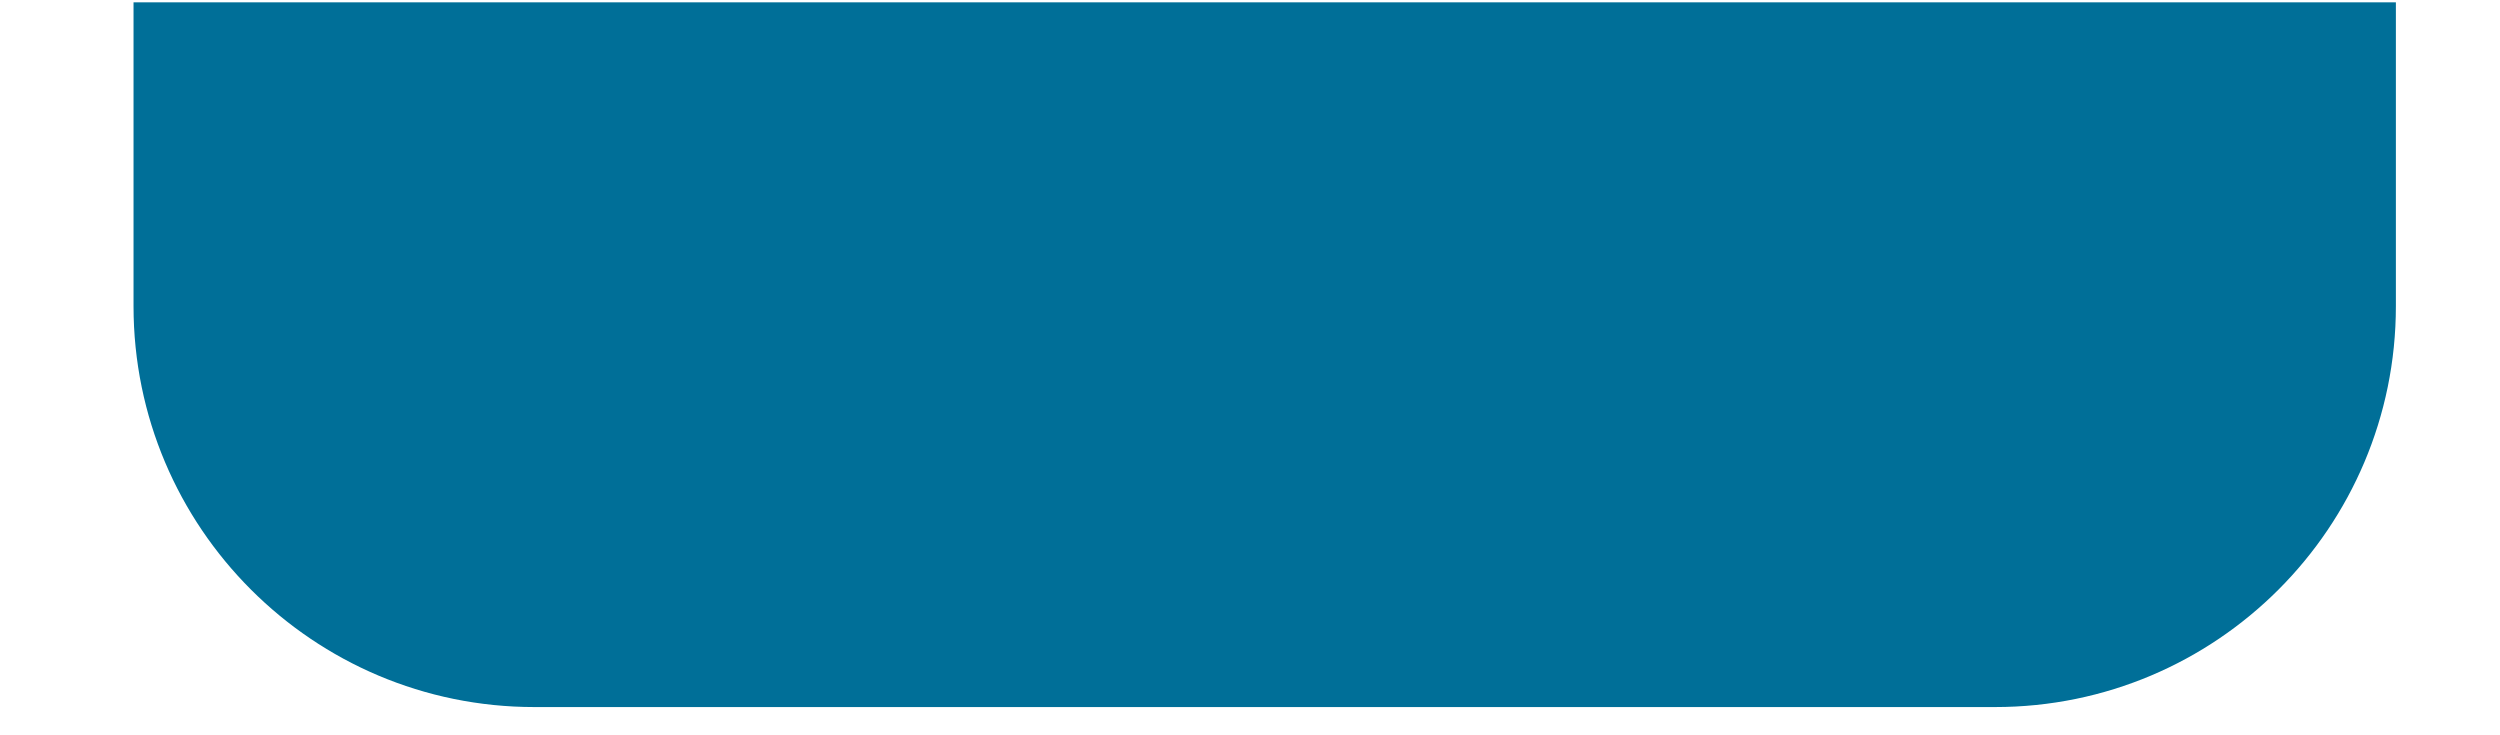
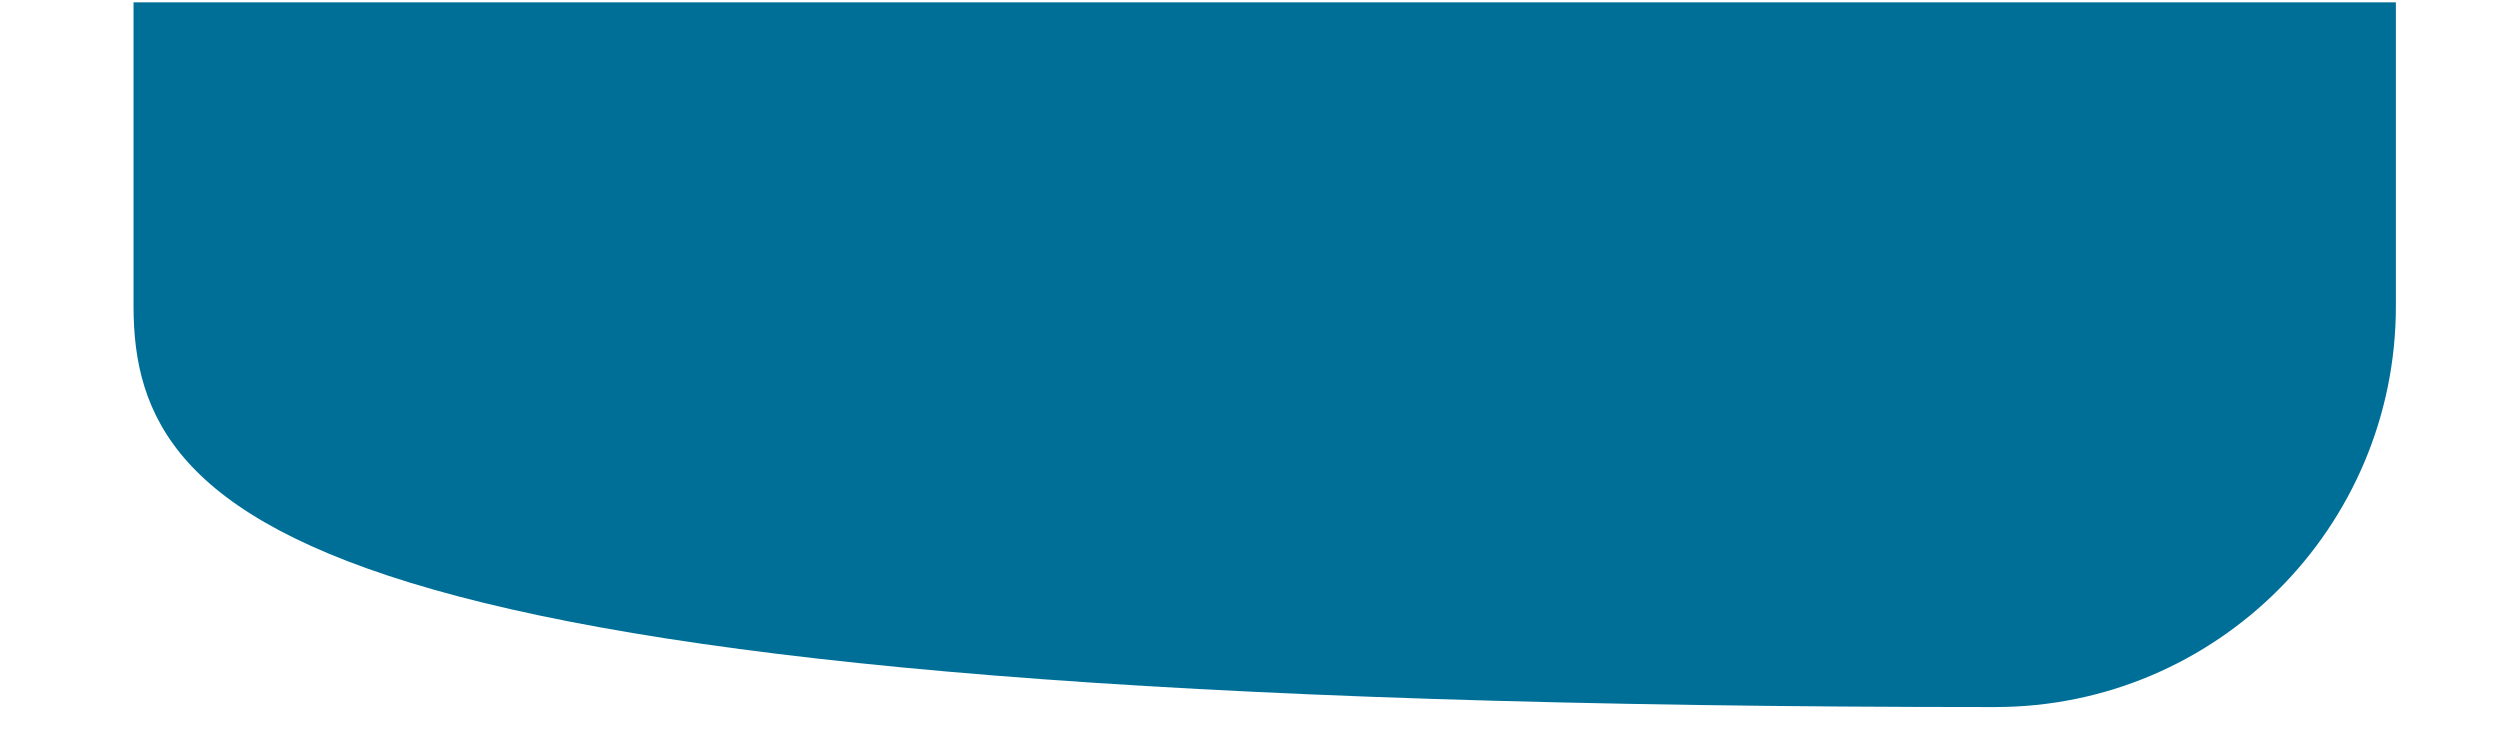
<svg xmlns="http://www.w3.org/2000/svg" width="17" height="5" viewBox="0 0 17 5" fill="none">
-   <path d="M0.908 0.016H16.292V2.082C16.292 3.587 15.072 4.808 13.566 4.808H3.634C2.129 4.808 0.908 3.587 0.908 2.082V0.016Z" fill="#006F98" />
+   <path d="M0.908 0.016H16.292V2.082C16.292 3.587 15.072 4.808 13.566 4.808C2.129 4.808 0.908 3.587 0.908 2.082V0.016Z" fill="#006F98" />
</svg>